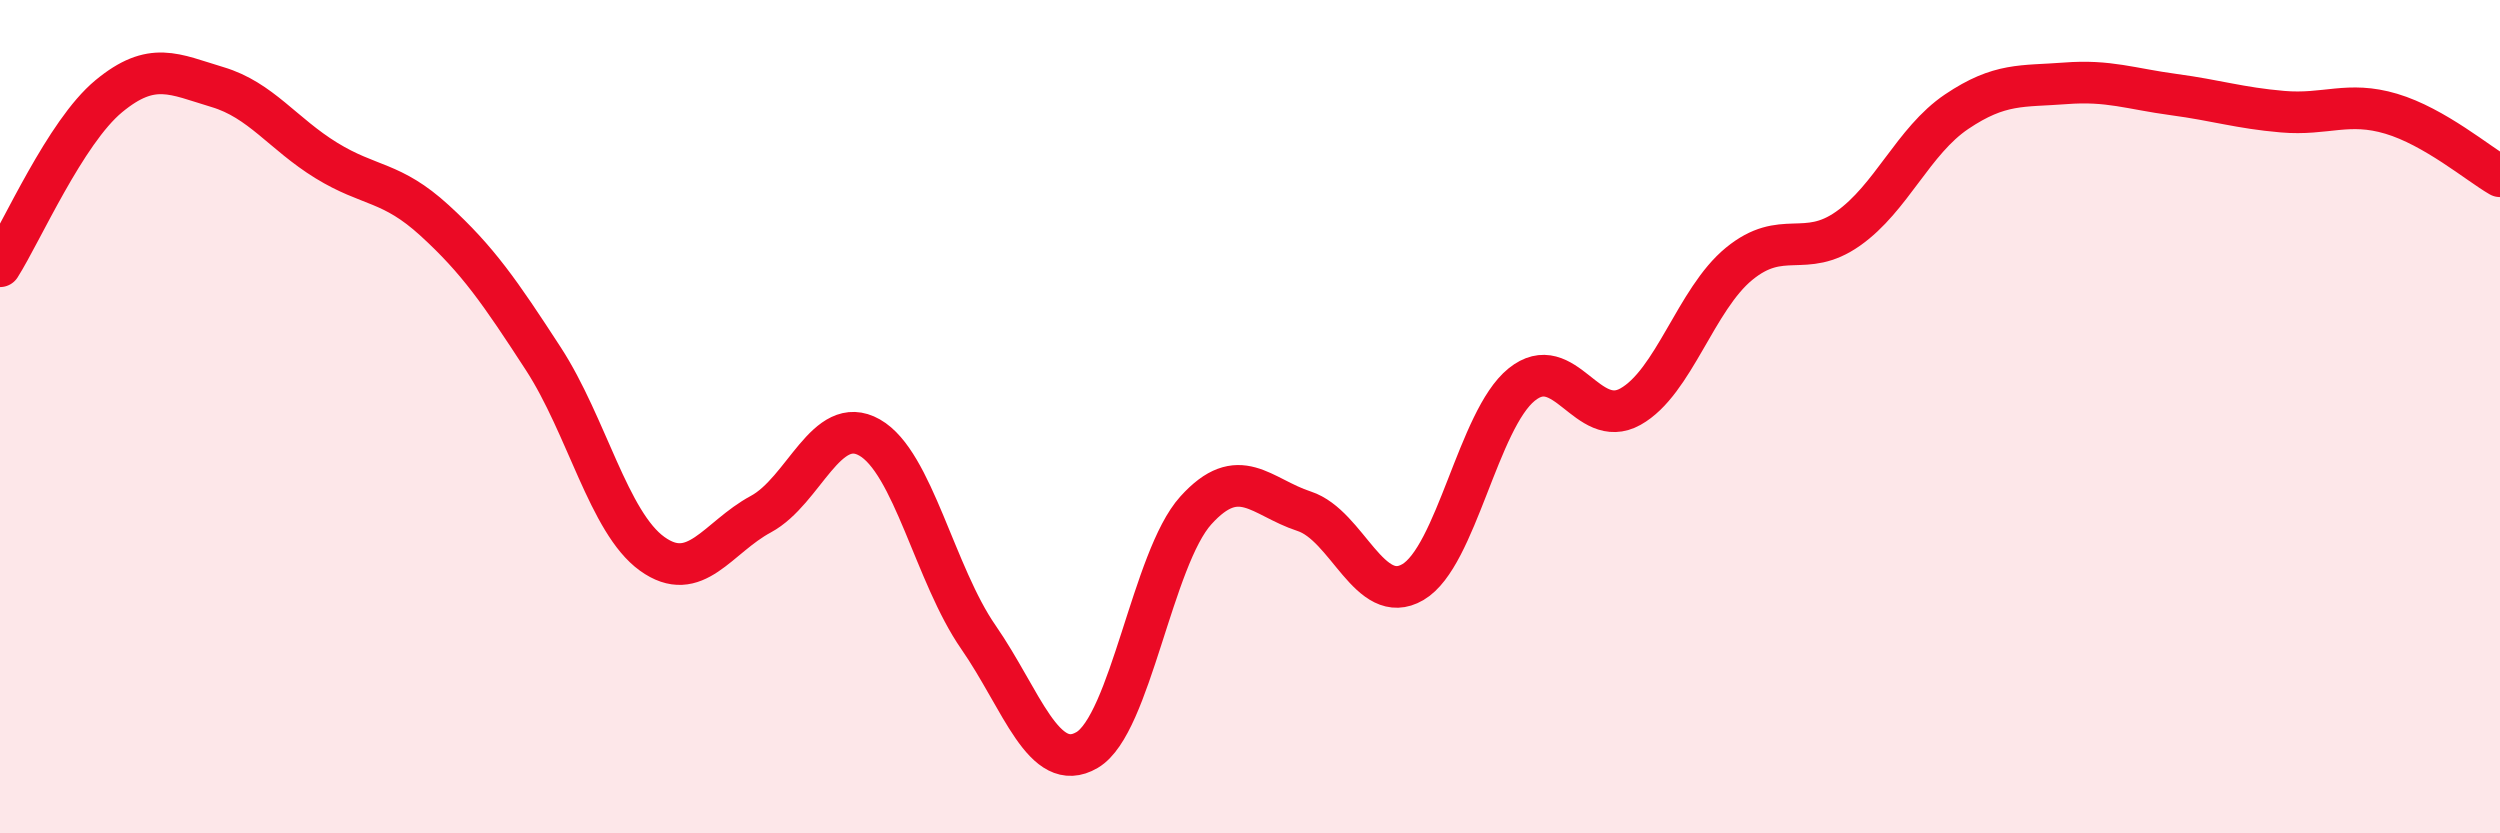
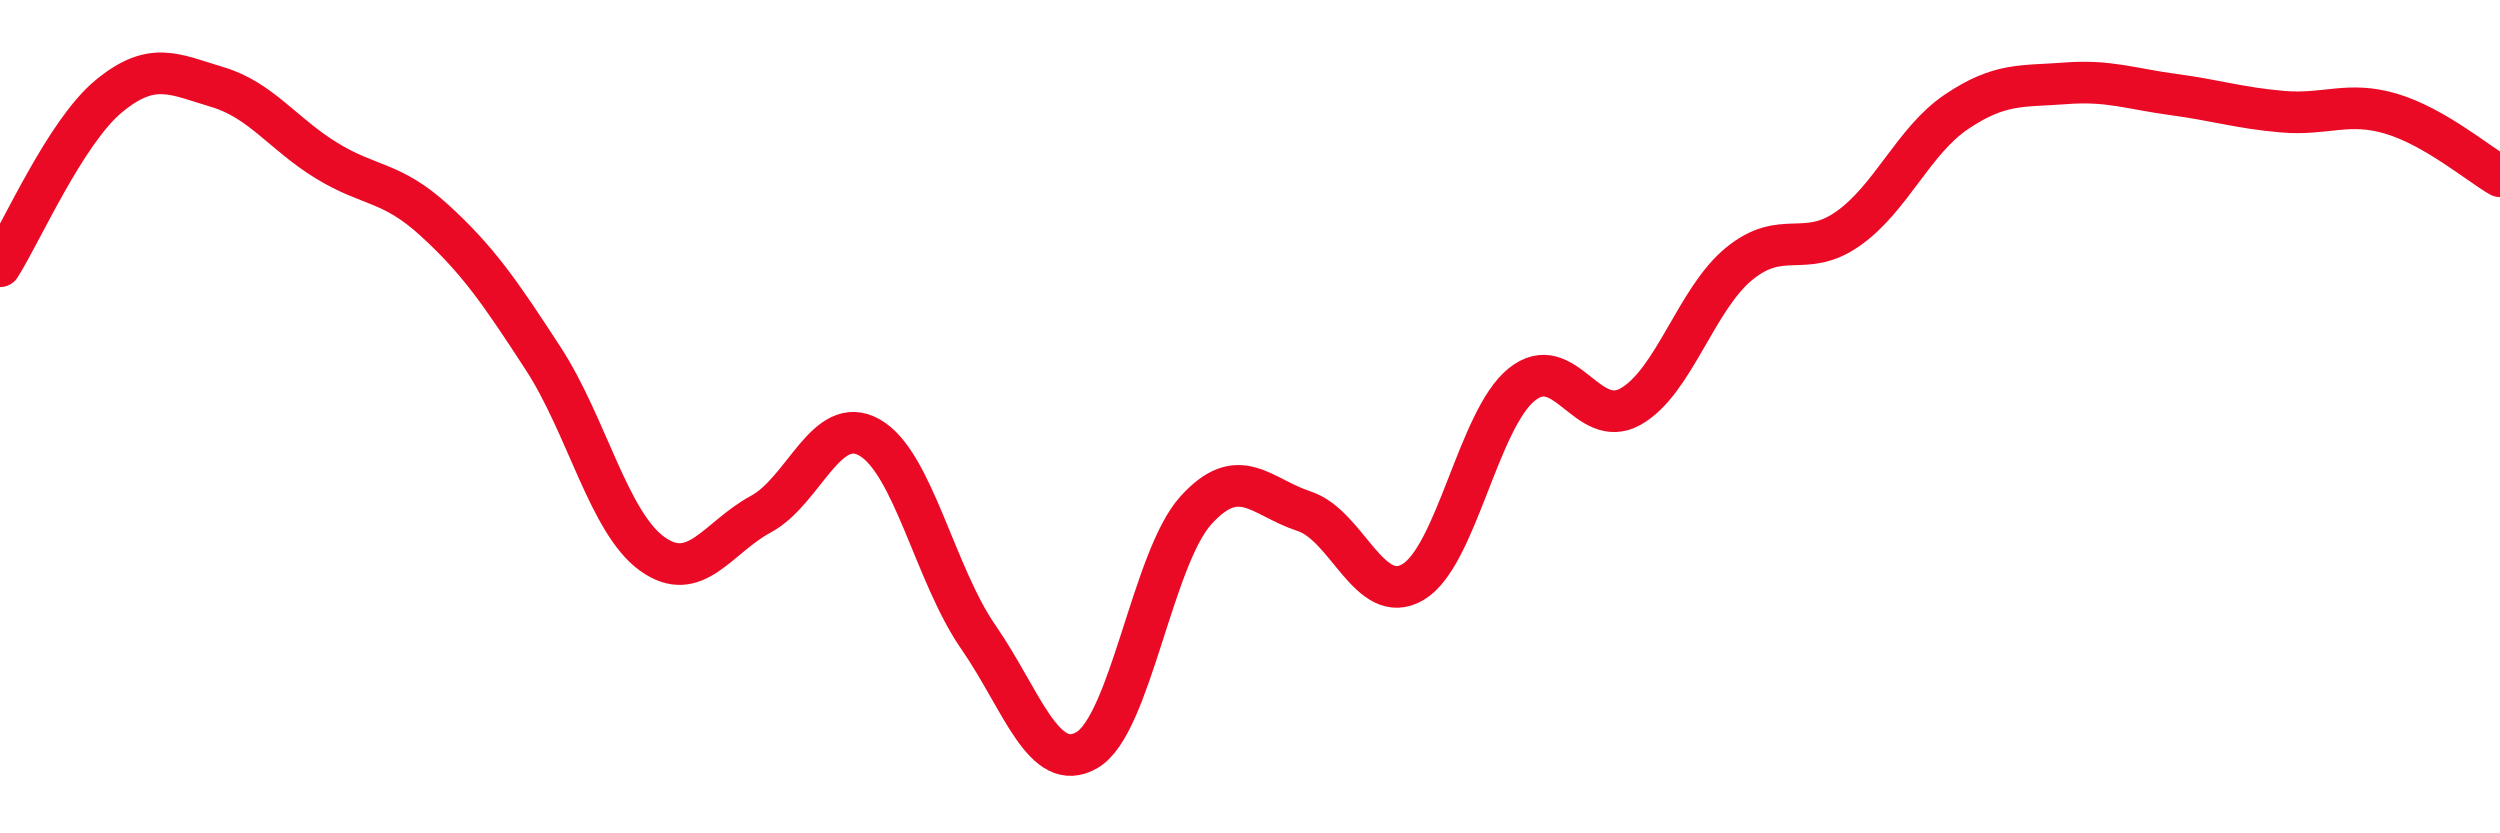
<svg xmlns="http://www.w3.org/2000/svg" width="60" height="20" viewBox="0 0 60 20">
-   <path d="M 0,6.39 C 0.52,5.57 1.57,3.17 2.61,2.31 C 3.65,1.45 4.18,1.78 5.22,2.09 C 6.26,2.4 6.79,3.21 7.83,3.85 C 8.87,4.49 9.39,4.34 10.43,5.29 C 11.47,6.24 12,7.01 13.04,8.61 C 14.08,10.21 14.61,12.54 15.65,13.29 C 16.69,14.04 17.22,12.9 18.26,12.34 C 19.3,11.78 19.83,9.91 20.87,10.5 C 21.91,11.09 22.44,13.79 23.48,15.29 C 24.52,16.79 25.05,18.61 26.09,18 C 27.13,17.39 27.66,13.4 28.7,12.25 C 29.74,11.1 30.26,11.93 31.3,12.27 C 32.34,12.61 32.87,14.58 33.91,13.97 C 34.95,13.36 35.48,10.07 36.52,9.23 C 37.56,8.39 38.09,10.34 39.13,9.76 C 40.17,9.18 40.7,7.18 41.74,6.33 C 42.78,5.48 43.31,6.22 44.35,5.49 C 45.39,4.76 45.92,3.38 46.96,2.68 C 48,1.98 48.53,2.08 49.57,2 C 50.61,1.92 51.13,2.13 52.17,2.27 C 53.21,2.41 53.74,2.59 54.78,2.68 C 55.82,2.77 56.35,2.42 57.39,2.73 C 58.43,3.04 59.48,3.93 60,4.23L60 20L0 20Z" fill="#EB0A25" opacity="0.1" stroke-linecap="round" stroke-linejoin="round" />
  <path d="M 0,6.39 C 0.52,5.57 1.57,3.17 2.61,2.31 C 3.65,1.45 4.18,1.78 5.22,2.09 C 6.26,2.4 6.79,3.21 7.83,3.85 C 8.87,4.49 9.39,4.34 10.43,5.29 C 11.47,6.24 12,7.01 13.04,8.61 C 14.08,10.21 14.61,12.54 15.65,13.29 C 16.69,14.04 17.22,12.9 18.26,12.34 C 19.3,11.78 19.83,9.91 20.87,10.5 C 21.91,11.09 22.44,13.79 23.48,15.29 C 24.52,16.79 25.05,18.61 26.09,18 C 27.13,17.39 27.66,13.4 28.7,12.25 C 29.74,11.1 30.26,11.93 31.3,12.27 C 32.34,12.61 32.87,14.58 33.91,13.97 C 34.95,13.36 35.48,10.07 36.52,9.23 C 37.56,8.39 38.09,10.34 39.13,9.76 C 40.17,9.18 40.7,7.18 41.74,6.33 C 42.78,5.48 43.31,6.22 44.35,5.49 C 45.39,4.76 45.92,3.38 46.96,2.68 C 48,1.98 48.53,2.08 49.57,2 C 50.61,1.92 51.13,2.13 52.17,2.27 C 53.21,2.41 53.74,2.59 54.78,2.68 C 55.82,2.77 56.35,2.42 57.39,2.73 C 58.43,3.04 59.48,3.93 60,4.23" stroke="#EB0A25" stroke-width="1" fill="none" stroke-linecap="round" stroke-linejoin="round" />
</svg>